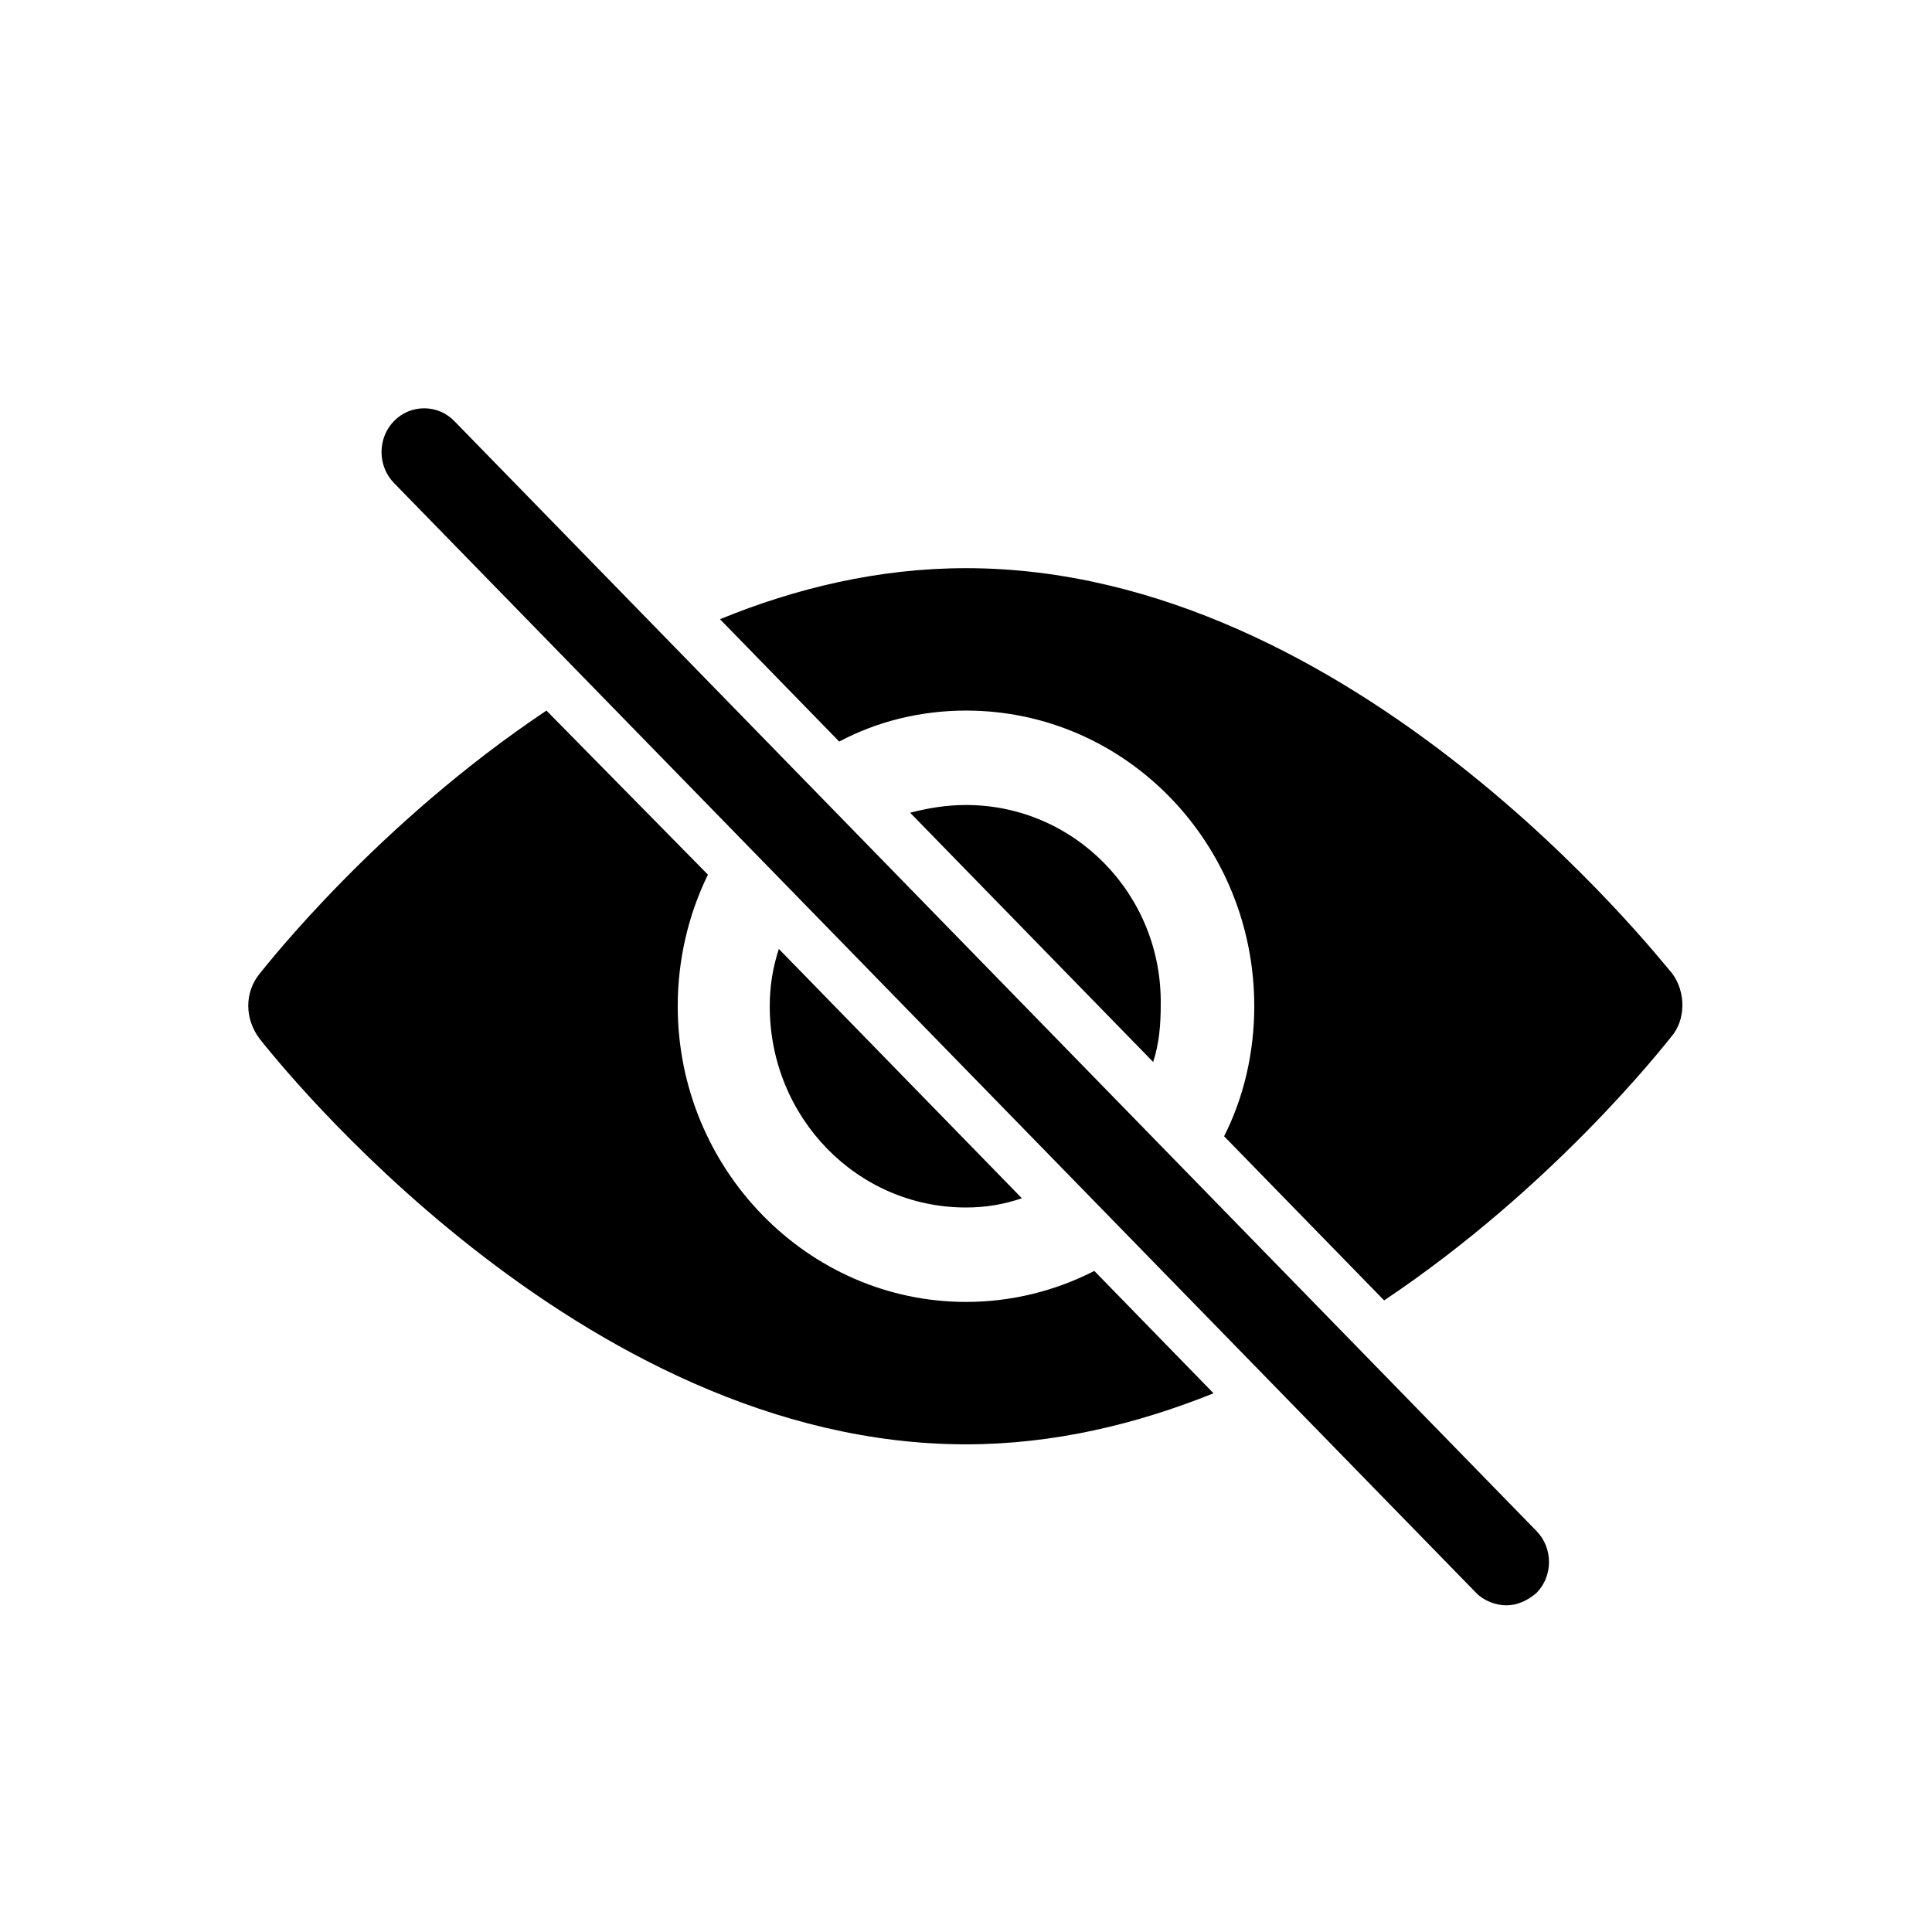
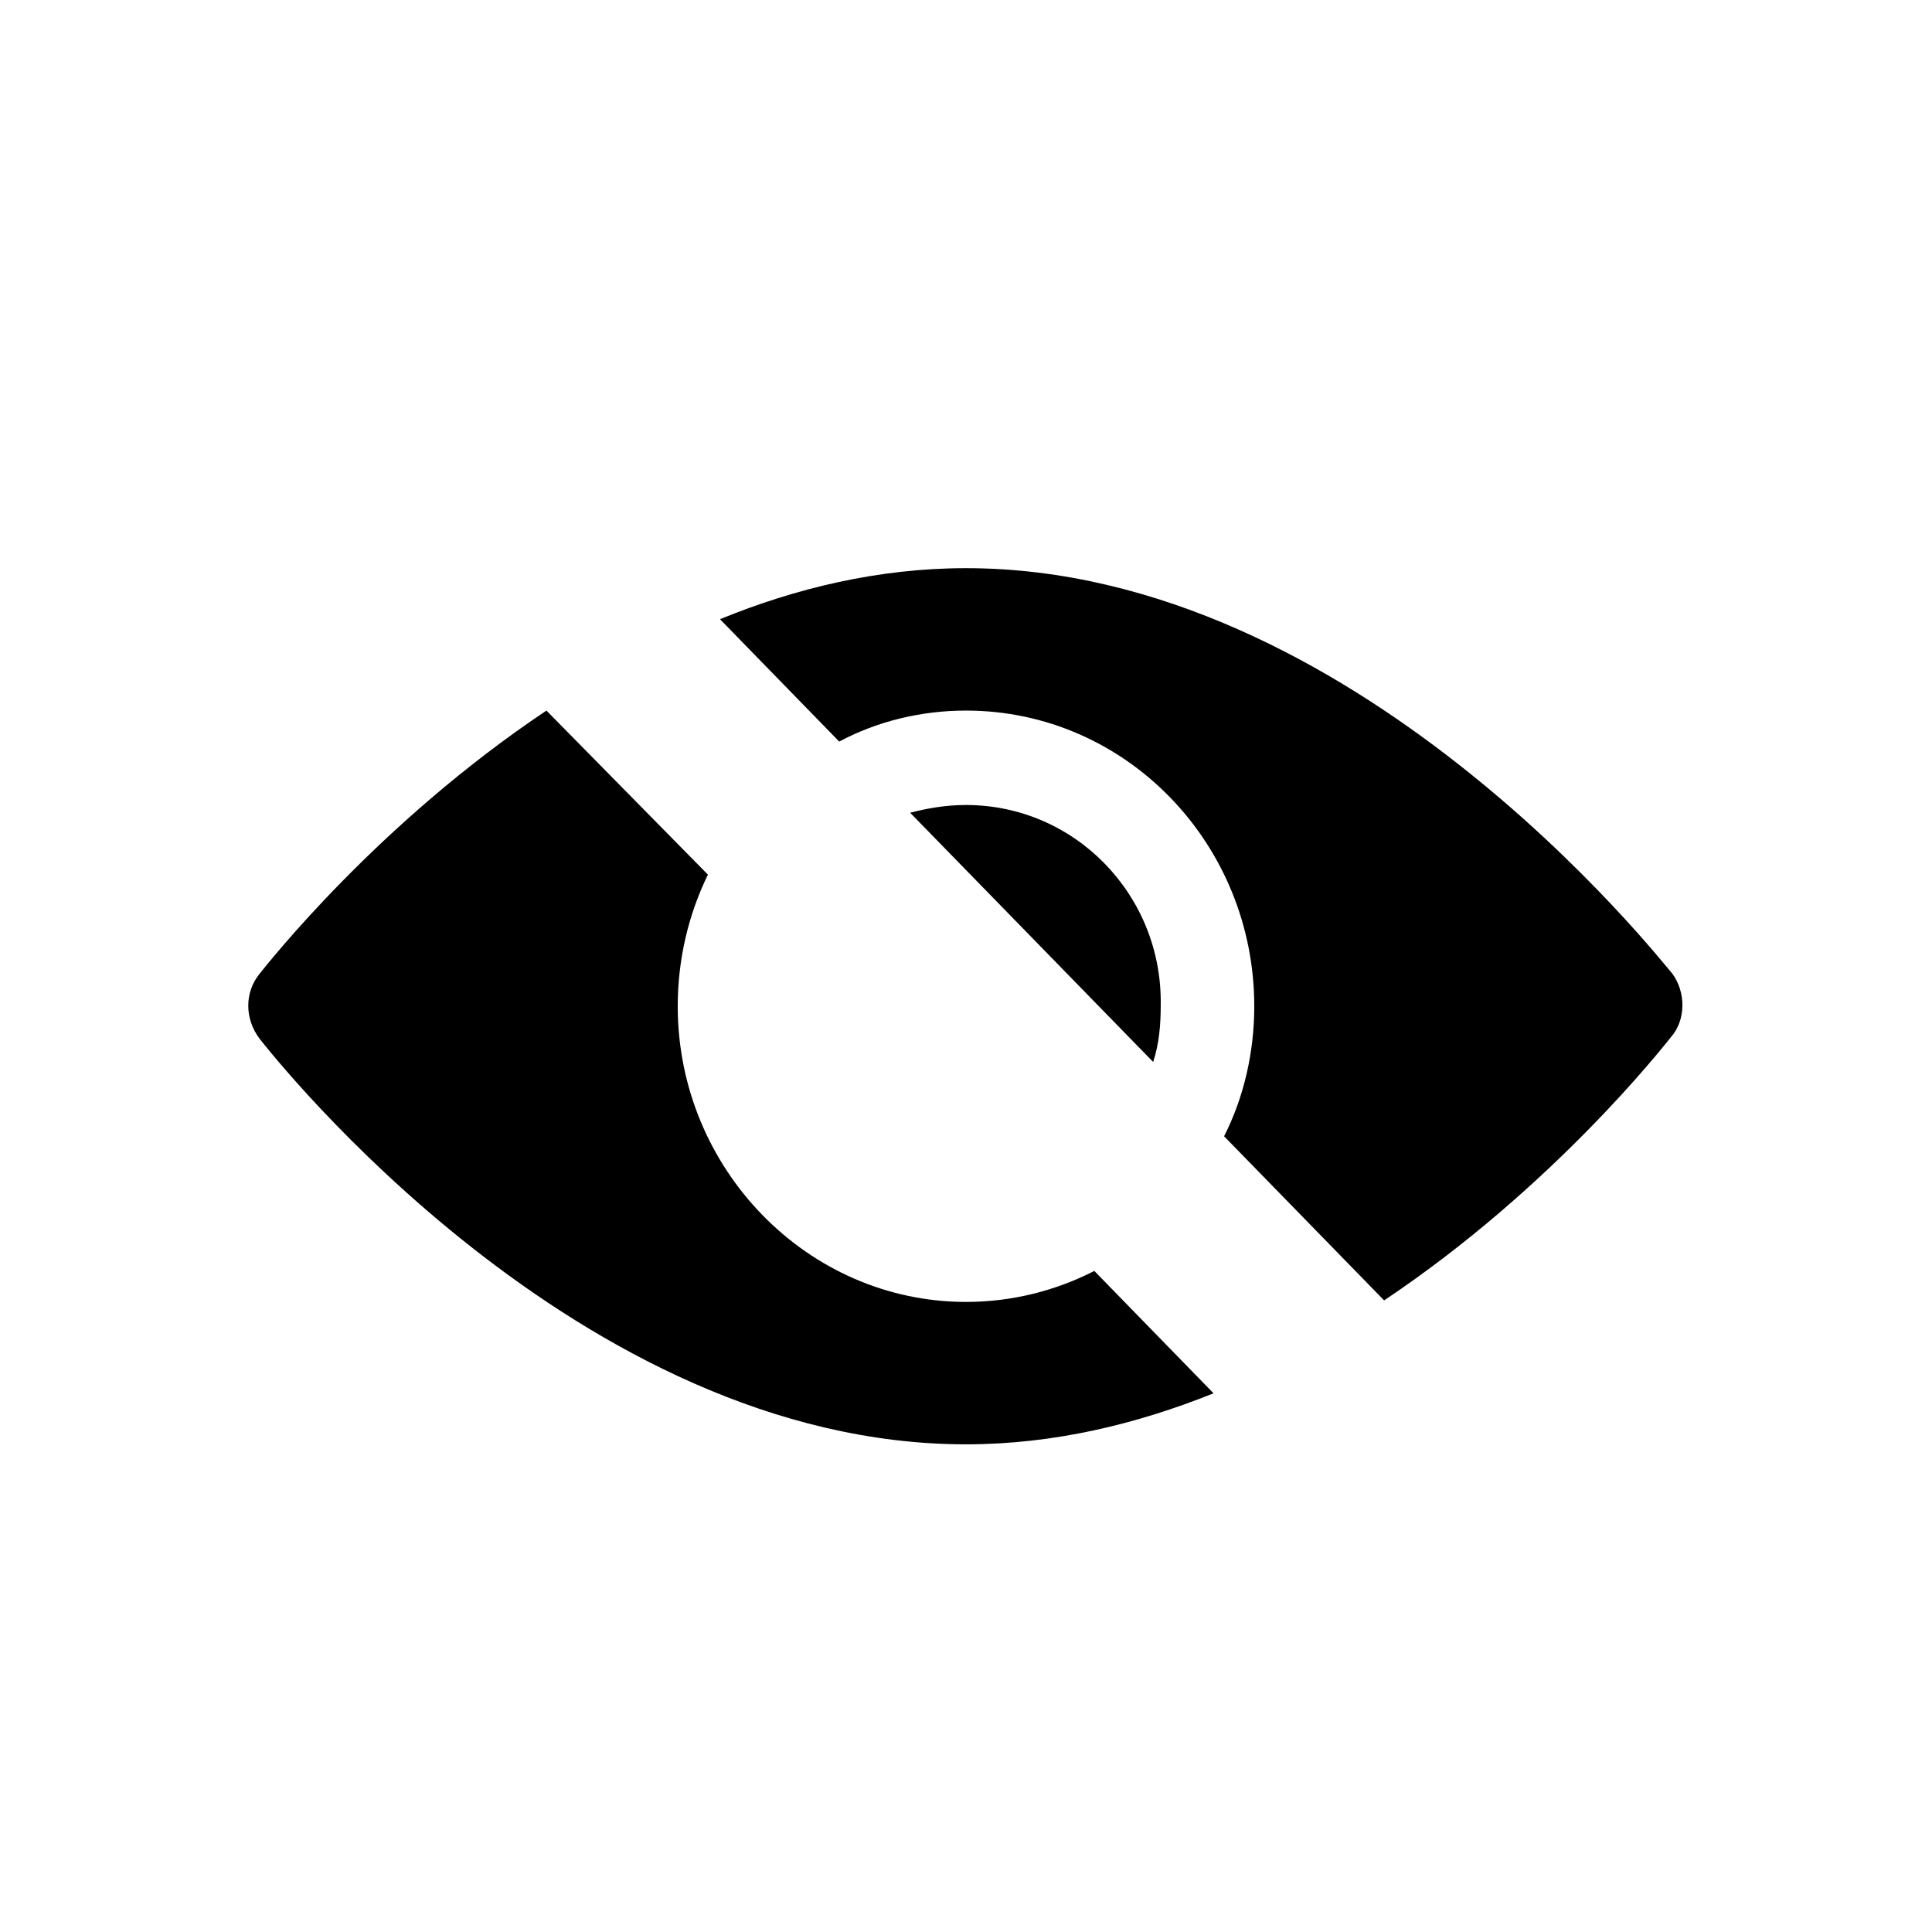
<svg xmlns="http://www.w3.org/2000/svg" width="24px" height="24px" viewBox="0 0 24 24" version="1.1">
  <title>Artboard Copy</title>
  <desc>Created with Sketch.</desc>
  <g id="Artboard-Copy" stroke="none" stroke-width="1" fill="none" fill-rule="evenodd">
    <g id="Group" transform="translate(3, 5)" fill="#000000" fill-rule="nonzero">
      <path d="M9,11.173 C7.031,11.173 5.419,9.519 5.419,7.5 C5.419,6.923 5.55,6.365 5.794,5.865 L3.788,3.827 C1.688,5.231 0.319,6.981 0.225,7.096 C0.037,7.327 0.037,7.654 0.225,7.904 C0.394,8.115 4.181,12.942 9,12.942 C10.088,12.942 11.119,12.692 12.075,12.308 L10.594,10.788 C10.106,11.038 9.562,11.173 9,11.173 Z" id="Path" />
      <path d="M17.775,7.096 C17.606,6.904 13.819,2.058 9,2.058 C7.912,2.058 6.881,2.308 5.944,2.692 L7.425,4.212 C7.894,3.962 8.438,3.827 9,3.827 C10.988,3.827 12.581,5.481 12.581,7.5 C12.581,8.077 12.45,8.635 12.206,9.115 L14.194,11.154 C16.294,9.75 17.663,8 17.756,7.885 C17.944,7.673 17.944,7.327 17.775,7.096 Z" id="Path" />
-       <path d="M9.694,9.885 L6.675,6.788 C6.6,7.019 6.562,7.25 6.562,7.5 C6.562,8.885 7.65,10 9,10 C9.244,10 9.469,9.962 9.694,9.885 Z" id="Path" />
      <path d="M9,5 C8.756,5 8.531,5.038 8.306,5.096 L11.325,8.192 C11.4,7.962 11.419,7.731 11.419,7.481 C11.438,6.115 10.35,5 9,5 Z" id="Path" />
-       <path d="M2.644,0.231 C2.438,0.019 2.1,0.019 1.894,0.231 C1.688,0.442 1.688,0.788 1.894,1 L15.338,14.788 C15.431,14.885 15.581,14.942 15.713,14.942 C15.844,14.942 15.975,14.885 16.087,14.788 C16.294,14.577 16.294,14.231 16.087,14.019 L2.644,0.231 Z" id="Path" />
    </g>
  </g>
</svg>